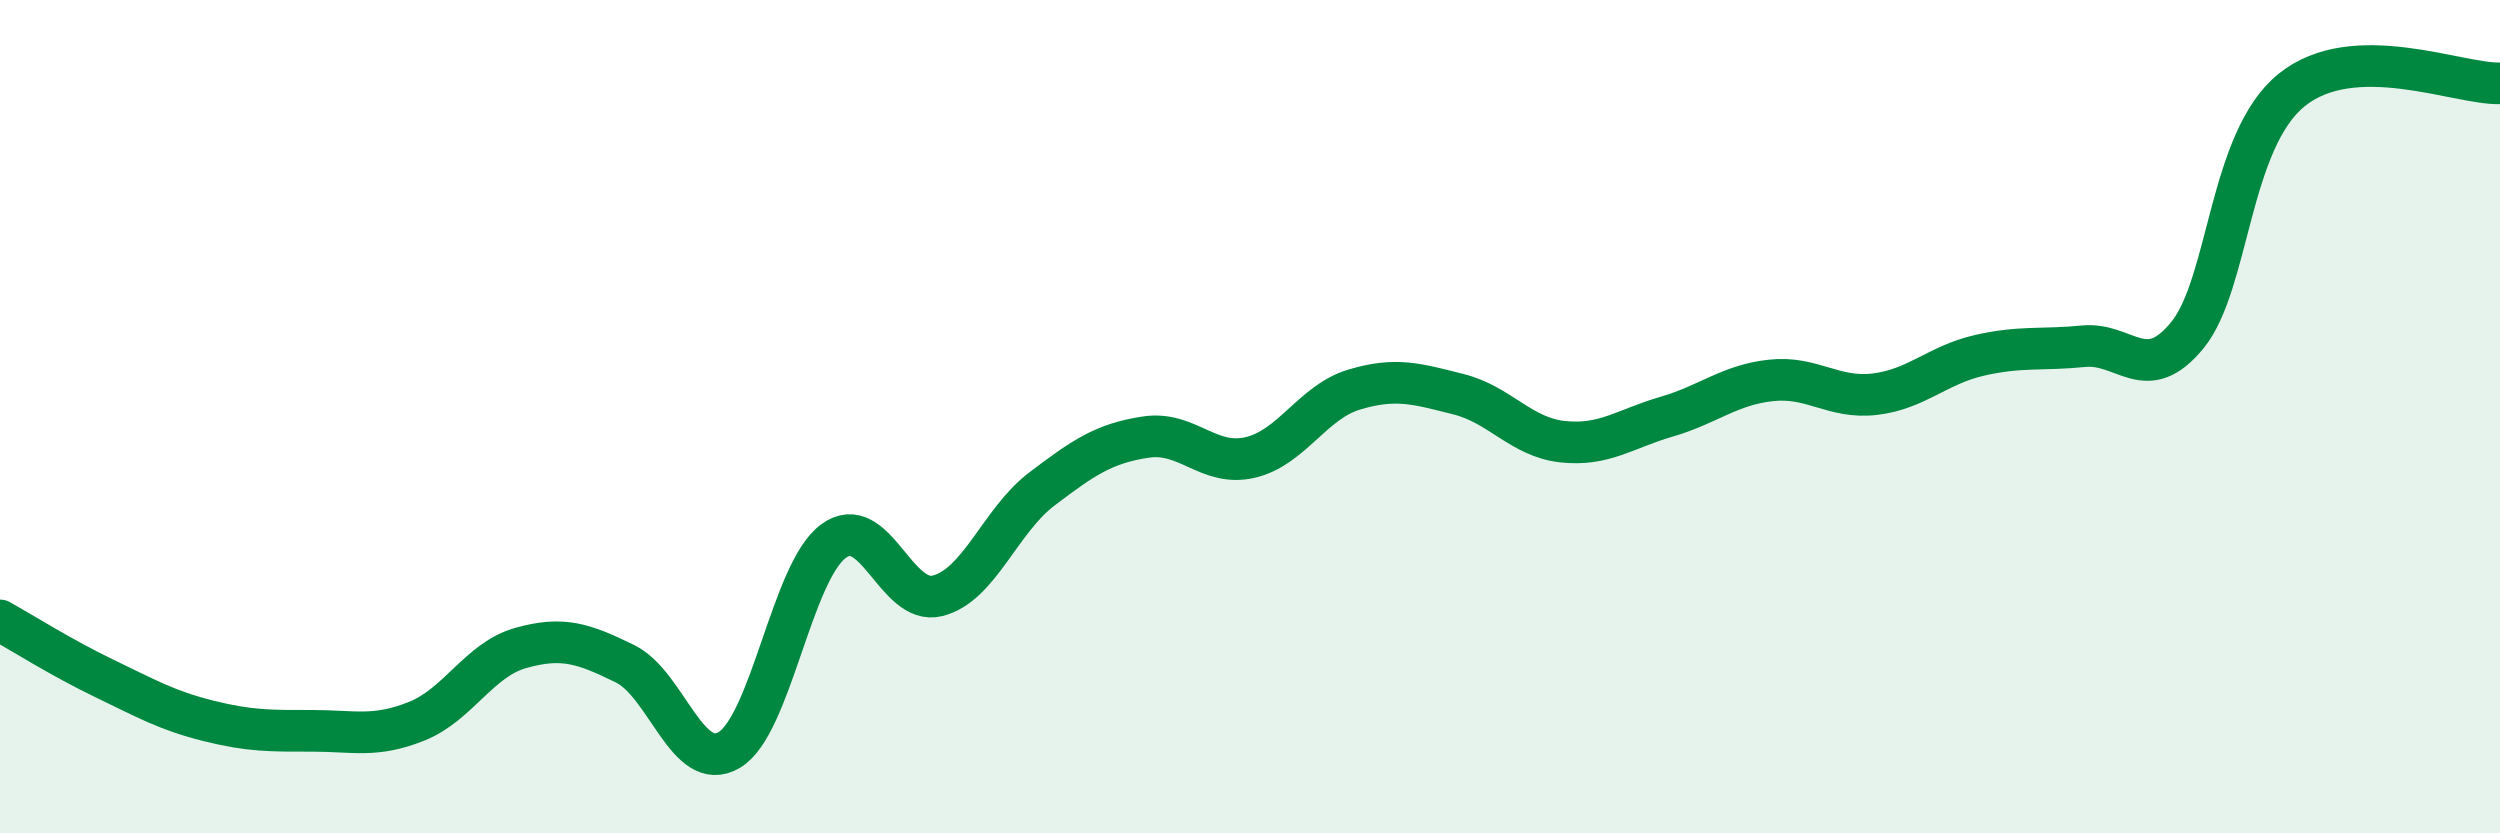
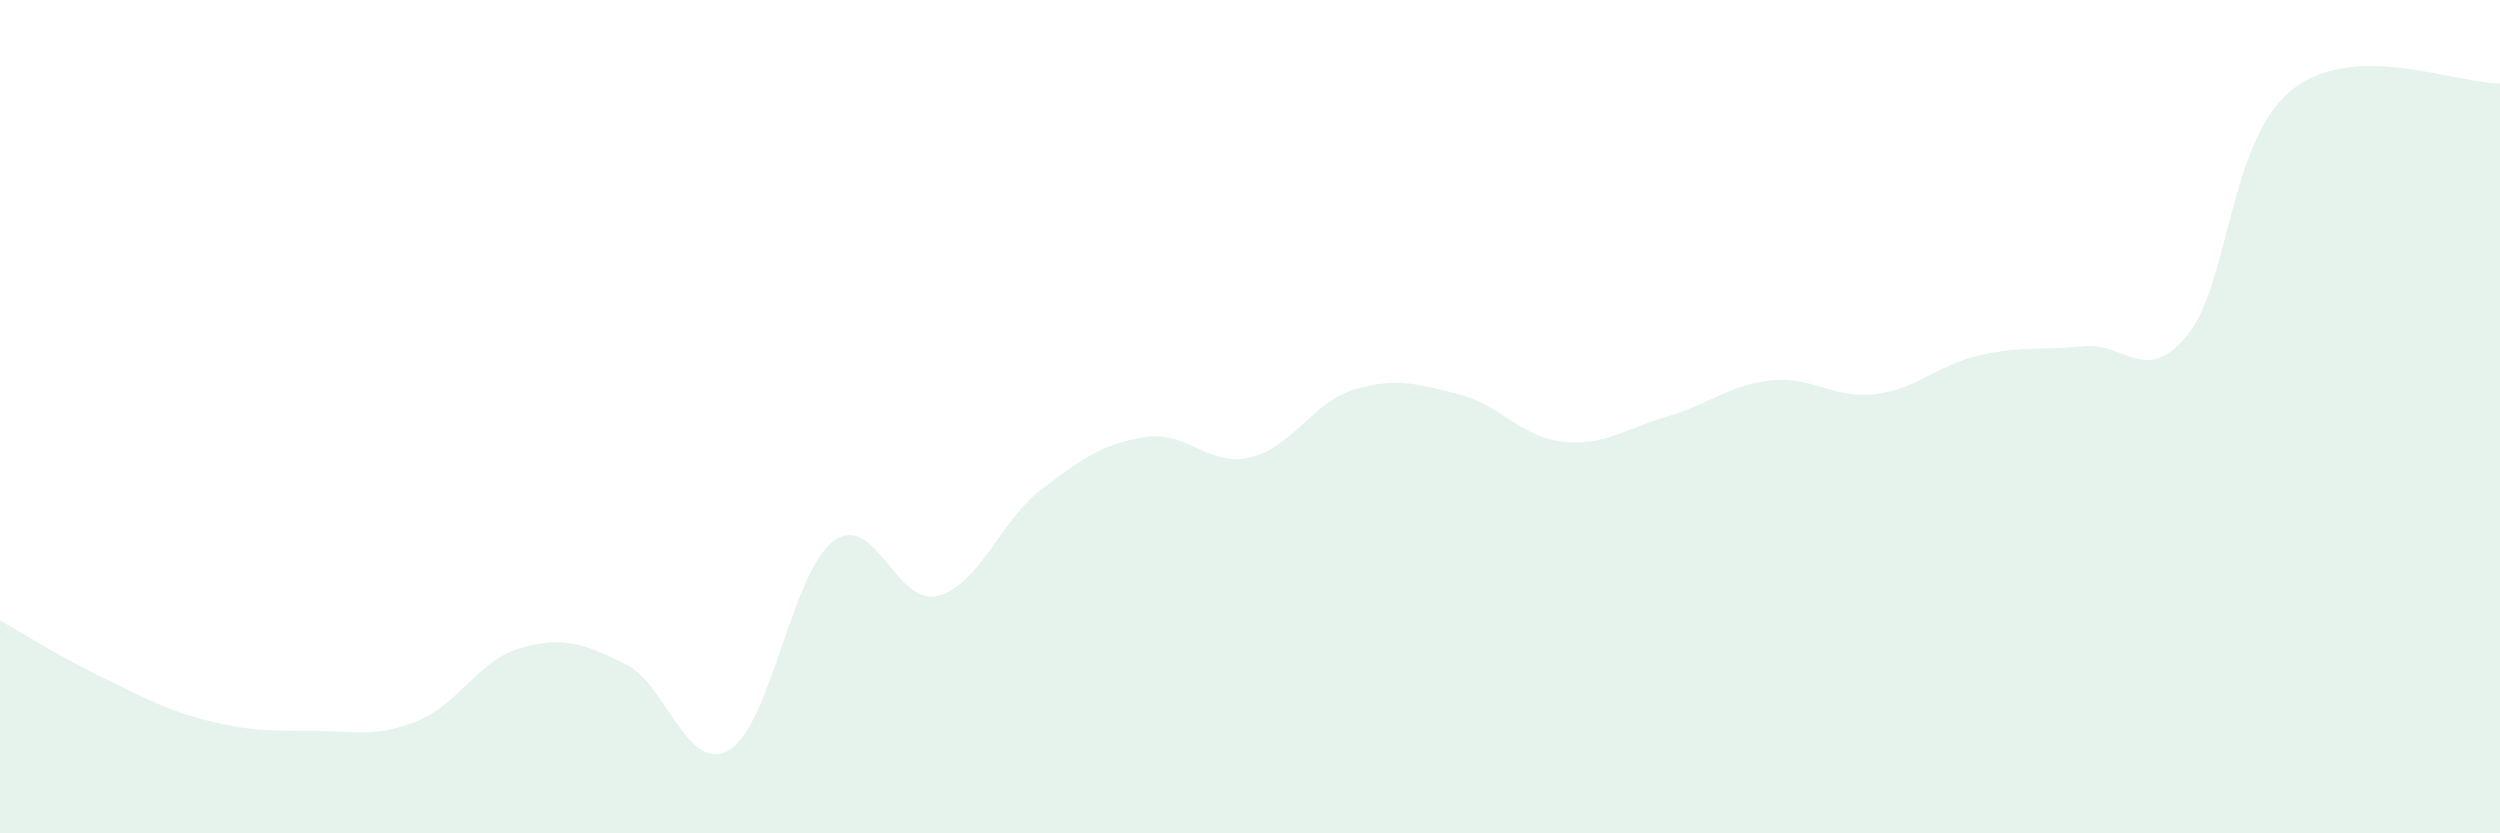
<svg xmlns="http://www.w3.org/2000/svg" width="60" height="20" viewBox="0 0 60 20">
  <path d="M 0,14.89 C 0.5,15.17 1.5,15.8 2.5,16.28 C 3.5,16.76 4,17.05 5,17.3 C 6,17.55 6.5,17.54 7.5,17.54 C 8.5,17.54 9,17.71 10,17.31 C 11,16.91 11.5,15.83 12.5,15.55 C 13.5,15.27 14,15.44 15,15.93 C 16,16.42 16.5,18.59 17.5,18 C 18.5,17.41 19,13.73 20,12.99 C 21,12.25 21.5,14.55 22.5,14.3 C 23.5,14.05 24,12.5 25,11.74 C 26,10.98 26.5,10.64 27.5,10.49 C 28.5,10.34 29,11.21 30,10.98 C 31,10.75 31.5,9.65 32.5,9.35 C 33.5,9.05 34,9.21 35,9.46 C 36,9.71 36.5,10.49 37.5,10.6 C 38.5,10.71 39,10.29 40,10 C 41,9.71 41.5,9.24 42.5,9.13 C 43.5,9.02 44,9.58 45,9.46 C 46,9.34 46.5,8.76 47.5,8.53 C 48.5,8.3 49,8.41 50,8.31 C 51,8.21 51.5,9.27 52.5,8.04 C 53.5,6.81 53.5,3.37 55,2.16 C 56.5,0.95 59,2.03 60,2L60 20L0 20Z" fill="#008740" opacity="0.1" stroke-linecap="round" stroke-linejoin="round" />
-   <path d="M 0,14.89 C 0.5,15.17 1.5,15.8 2.5,16.28 C 3.5,16.76 4,17.05 5,17.3 C 6,17.55 6.5,17.54 7.5,17.54 C 8.5,17.54 9,17.71 10,17.31 C 11,16.91 11.5,15.83 12.5,15.55 C 13.5,15.27 14,15.44 15,15.93 C 16,16.42 16.5,18.59 17.5,18 C 18.5,17.41 19,13.73 20,12.99 C 21,12.25 21.5,14.55 22.5,14.3 C 23.5,14.05 24,12.5 25,11.74 C 26,10.98 26.5,10.64 27.5,10.49 C 28.5,10.34 29,11.21 30,10.98 C 31,10.75 31.5,9.65 32.5,9.35 C 33.5,9.05 34,9.21 35,9.46 C 36,9.71 36.5,10.49 37.5,10.6 C 38.5,10.71 39,10.29 40,10 C 41,9.71 41.5,9.24 42.5,9.13 C 43.5,9.02 44,9.58 45,9.46 C 46,9.34 46.5,8.76 47.5,8.53 C 48.5,8.3 49,8.41 50,8.31 C 51,8.21 51.5,9.27 52.5,8.04 C 53.5,6.81 53.5,3.37 55,2.16 C 56.5,0.95 59,2.03 60,2" stroke="#008740" stroke-width="1" fill="none" stroke-linecap="round" stroke-linejoin="round" />
</svg>